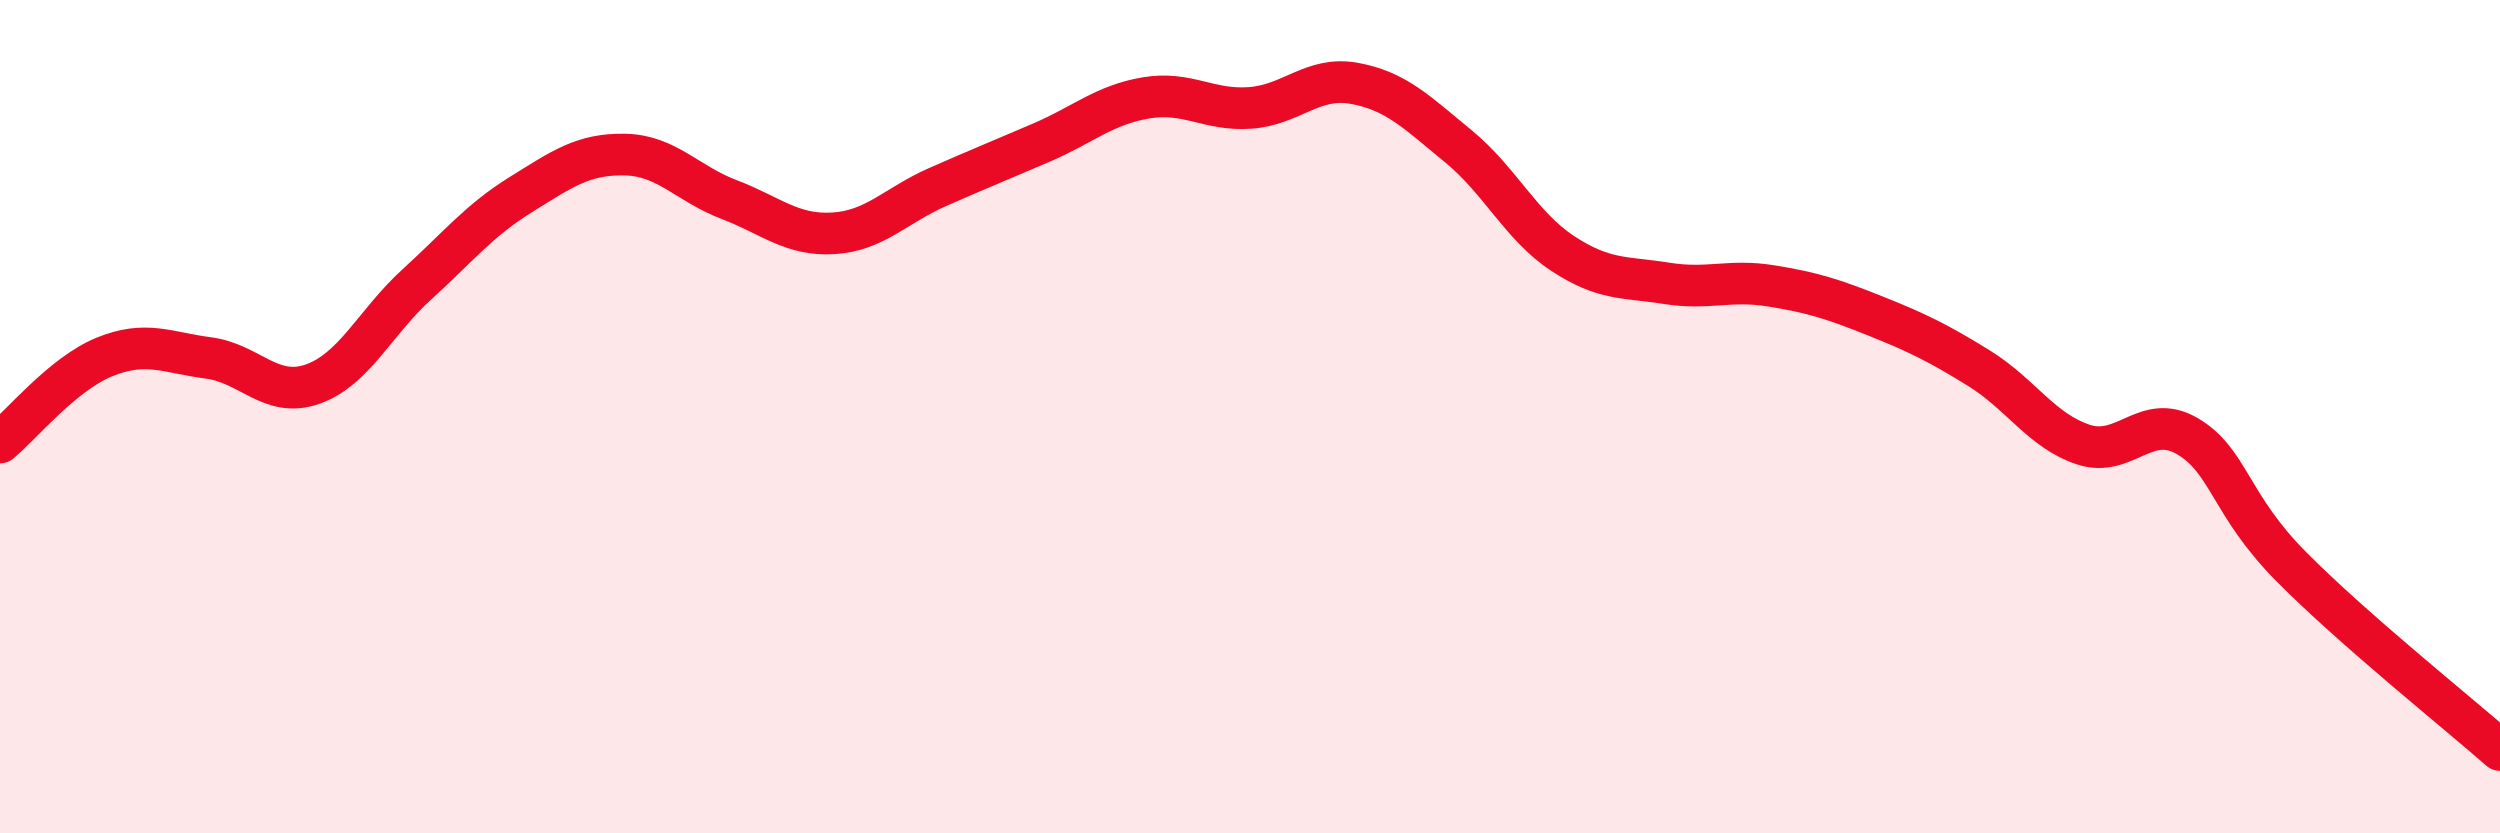
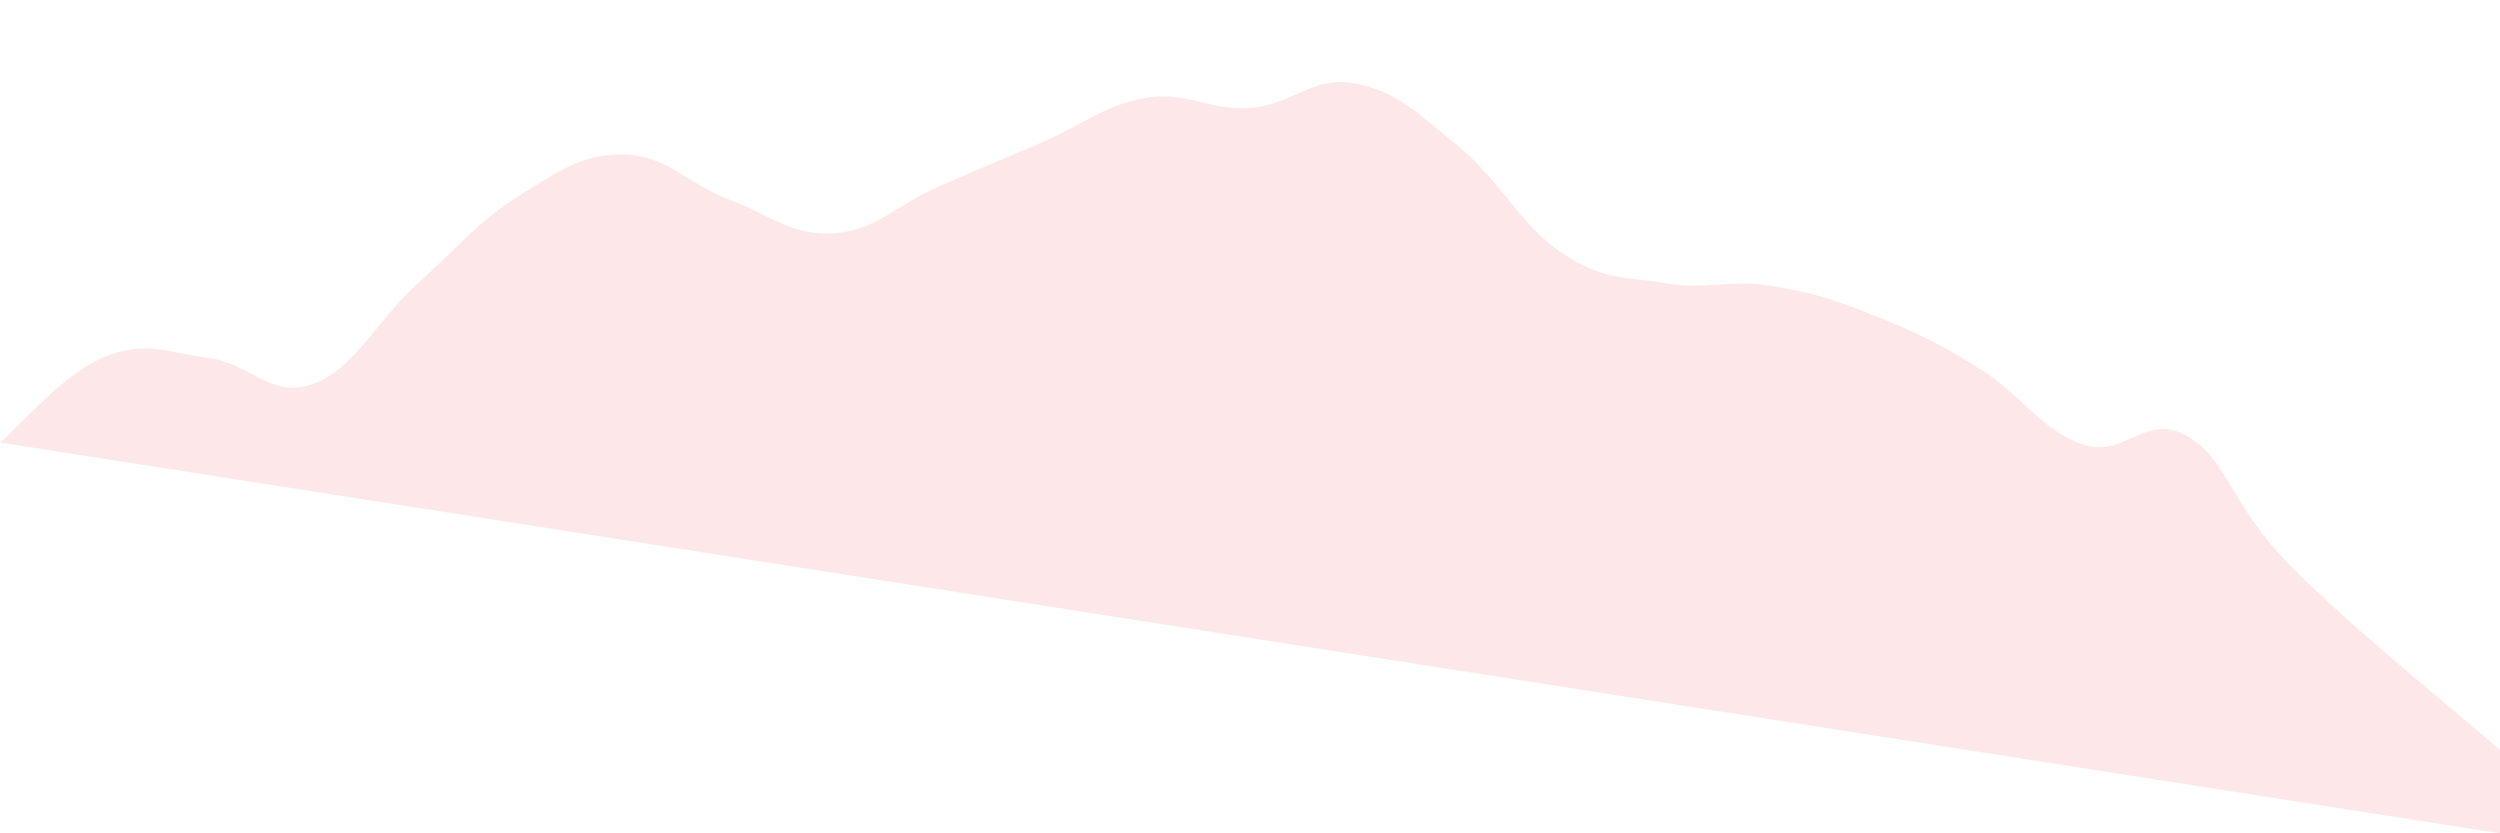
<svg xmlns="http://www.w3.org/2000/svg" width="60" height="20" viewBox="0 0 60 20">
-   <path d="M 0,10.62 C 0.5,10.21 1.5,8.98 2.5,8.57 C 3.5,8.16 4,8.46 5,8.59 C 6,8.72 6.5,9.57 7.5,9.22 C 8.5,8.87 9,7.74 10,6.83 C 11,5.92 11.5,5.29 12.5,4.67 C 13.5,4.05 14,3.69 15,3.71 C 16,3.73 16.5,4.41 17.5,4.79 C 18.5,5.17 19,5.66 20,5.6 C 21,5.54 21.5,4.93 22.5,4.49 C 23.5,4.05 24,3.85 25,3.42 C 26,2.99 26.5,2.52 27.5,2.35 C 28.5,2.18 29,2.66 30,2.59 C 31,2.52 31.5,1.82 32.5,2 C 33.5,2.18 34,2.69 35,3.51 C 36,4.33 36.5,5.42 37.5,6.08 C 38.5,6.74 39,6.64 40,6.8 C 41,6.96 41.5,6.7 42.5,6.86 C 43.5,7.02 44,7.18 45,7.58 C 46,7.98 46.5,8.22 47.5,8.84 C 48.5,9.46 49,10.34 50,10.67 C 51,11 51.5,9.88 52.5,10.47 C 53.5,11.06 53.5,12.1 55,13.61 C 56.5,15.12 59,17.12 60,18L60 20L0 20Z" fill="#EB0A25" opacity="0.1" stroke-linecap="round" stroke-linejoin="round" />
-   <path d="M 0,10.62 C 0.5,10.21 1.5,8.98 2.5,8.57 C 3.5,8.16 4,8.46 5,8.59 C 6,8.72 6.5,9.57 7.5,9.22 C 8.5,8.87 9,7.74 10,6.83 C 11,5.92 11.5,5.29 12.5,4.67 C 13.5,4.05 14,3.69 15,3.71 C 16,3.73 16.5,4.41 17.5,4.79 C 18.5,5.17 19,5.66 20,5.6 C 21,5.54 21.5,4.93 22.5,4.49 C 23.5,4.05 24,3.85 25,3.42 C 26,2.99 26.5,2.52 27.5,2.35 C 28.5,2.18 29,2.66 30,2.59 C 31,2.52 31.5,1.82 32.5,2 C 33.5,2.18 34,2.69 35,3.51 C 36,4.33 36.5,5.42 37.5,6.08 C 38.5,6.74 39,6.64 40,6.8 C 41,6.96 41.5,6.7 42.5,6.86 C 43.5,7.02 44,7.18 45,7.58 C 46,7.98 46.5,8.22 47.5,8.84 C 48.5,9.46 49,10.34 50,10.67 C 51,11 51.5,9.88 52.5,10.47 C 53.5,11.06 53.5,12.1 55,13.61 C 56.5,15.12 59,17.12 60,18" stroke="#EB0A25" stroke-width="1" fill="none" stroke-linecap="round" stroke-linejoin="round" />
+   <path d="M 0,10.62 C 0.5,10.21 1.5,8.98 2.5,8.57 C 3.5,8.16 4,8.46 5,8.59 C 6,8.72 6.5,9.57 7.5,9.22 C 8.5,8.87 9,7.74 10,6.83 C 11,5.92 11.5,5.29 12.5,4.67 C 13.5,4.05 14,3.69 15,3.71 C 16,3.73 16.5,4.41 17.5,4.79 C 18.5,5.17 19,5.66 20,5.6 C 21,5.54 21.5,4.93 22.5,4.49 C 23.5,4.05 24,3.85 25,3.42 C 26,2.99 26.5,2.52 27.5,2.35 C 28.5,2.18 29,2.66 30,2.59 C 31,2.52 31.5,1.82 32.5,2 C 33.5,2.18 34,2.69 35,3.51 C 36,4.33 36.5,5.42 37.5,6.08 C 38.5,6.74 39,6.64 40,6.8 C 41,6.96 41.5,6.7 42.5,6.86 C 43.5,7.02 44,7.18 45,7.58 C 46,7.98 46.5,8.22 47.5,8.84 C 48.5,9.46 49,10.34 50,10.67 C 51,11 51.5,9.88 52.5,10.47 C 53.5,11.06 53.5,12.1 55,13.61 C 56.5,15.12 59,17.12 60,18L60 20Z" fill="#EB0A25" opacity="0.1" stroke-linecap="round" stroke-linejoin="round" />
</svg>